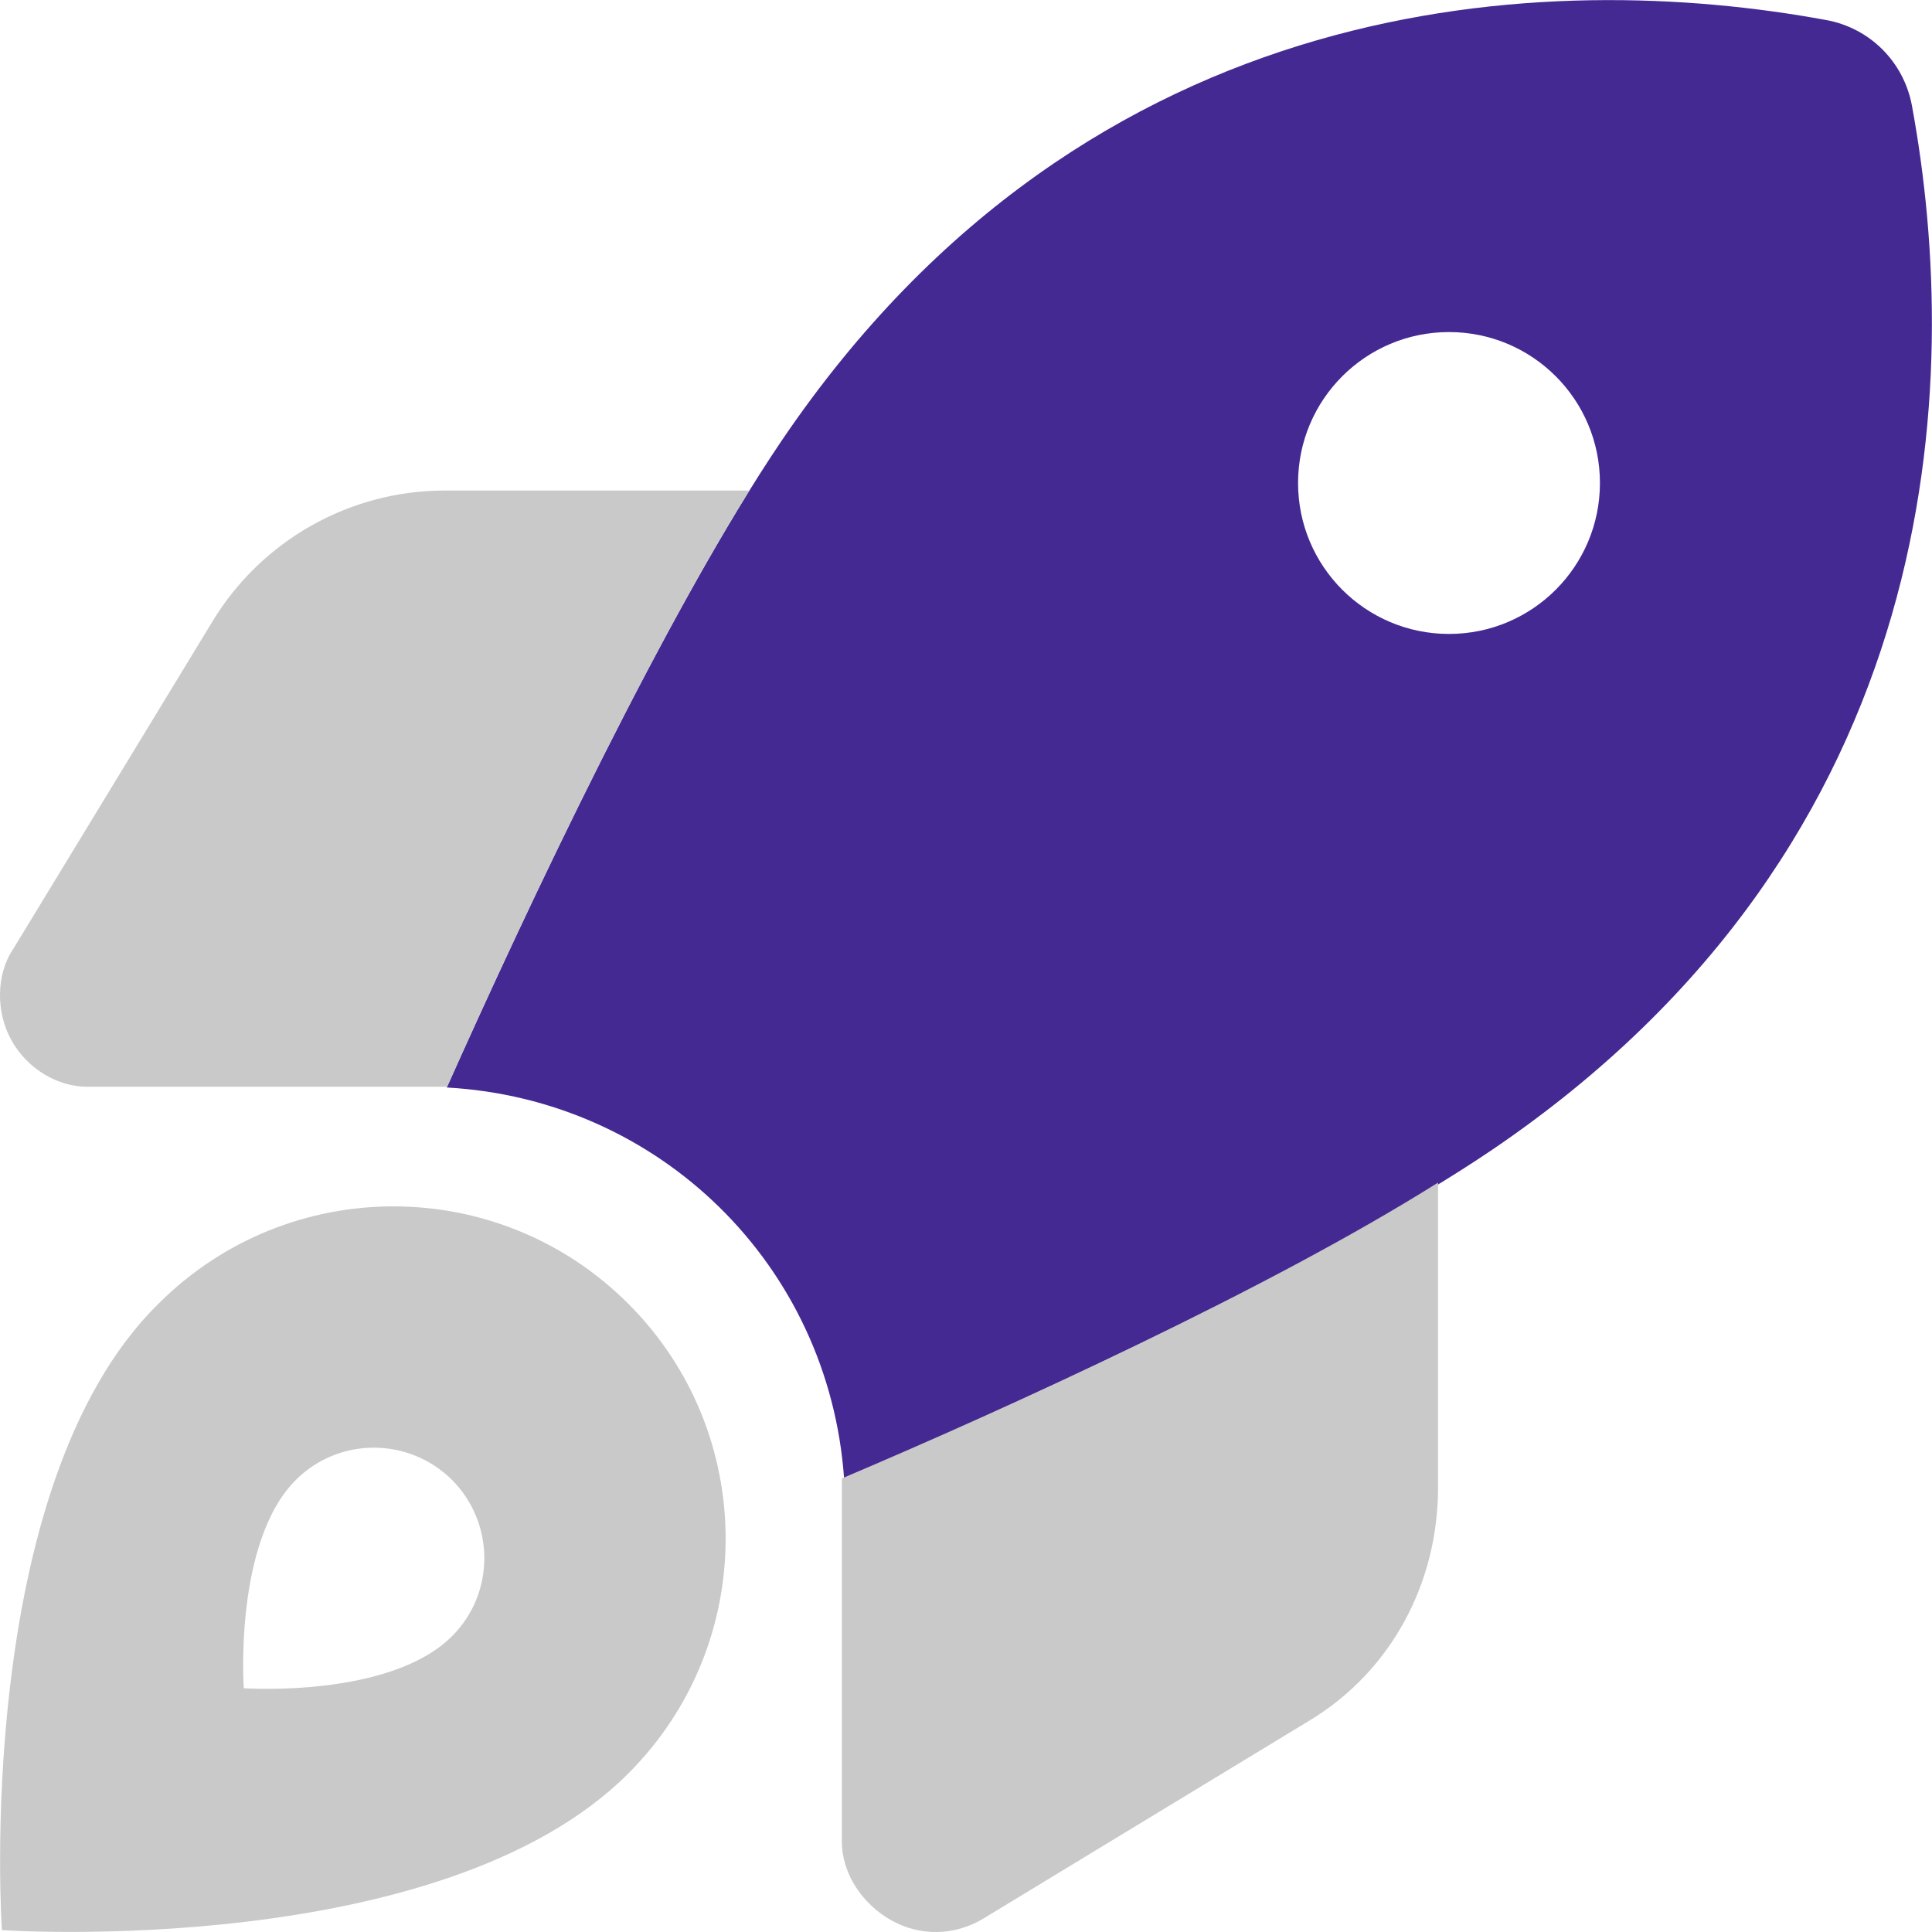
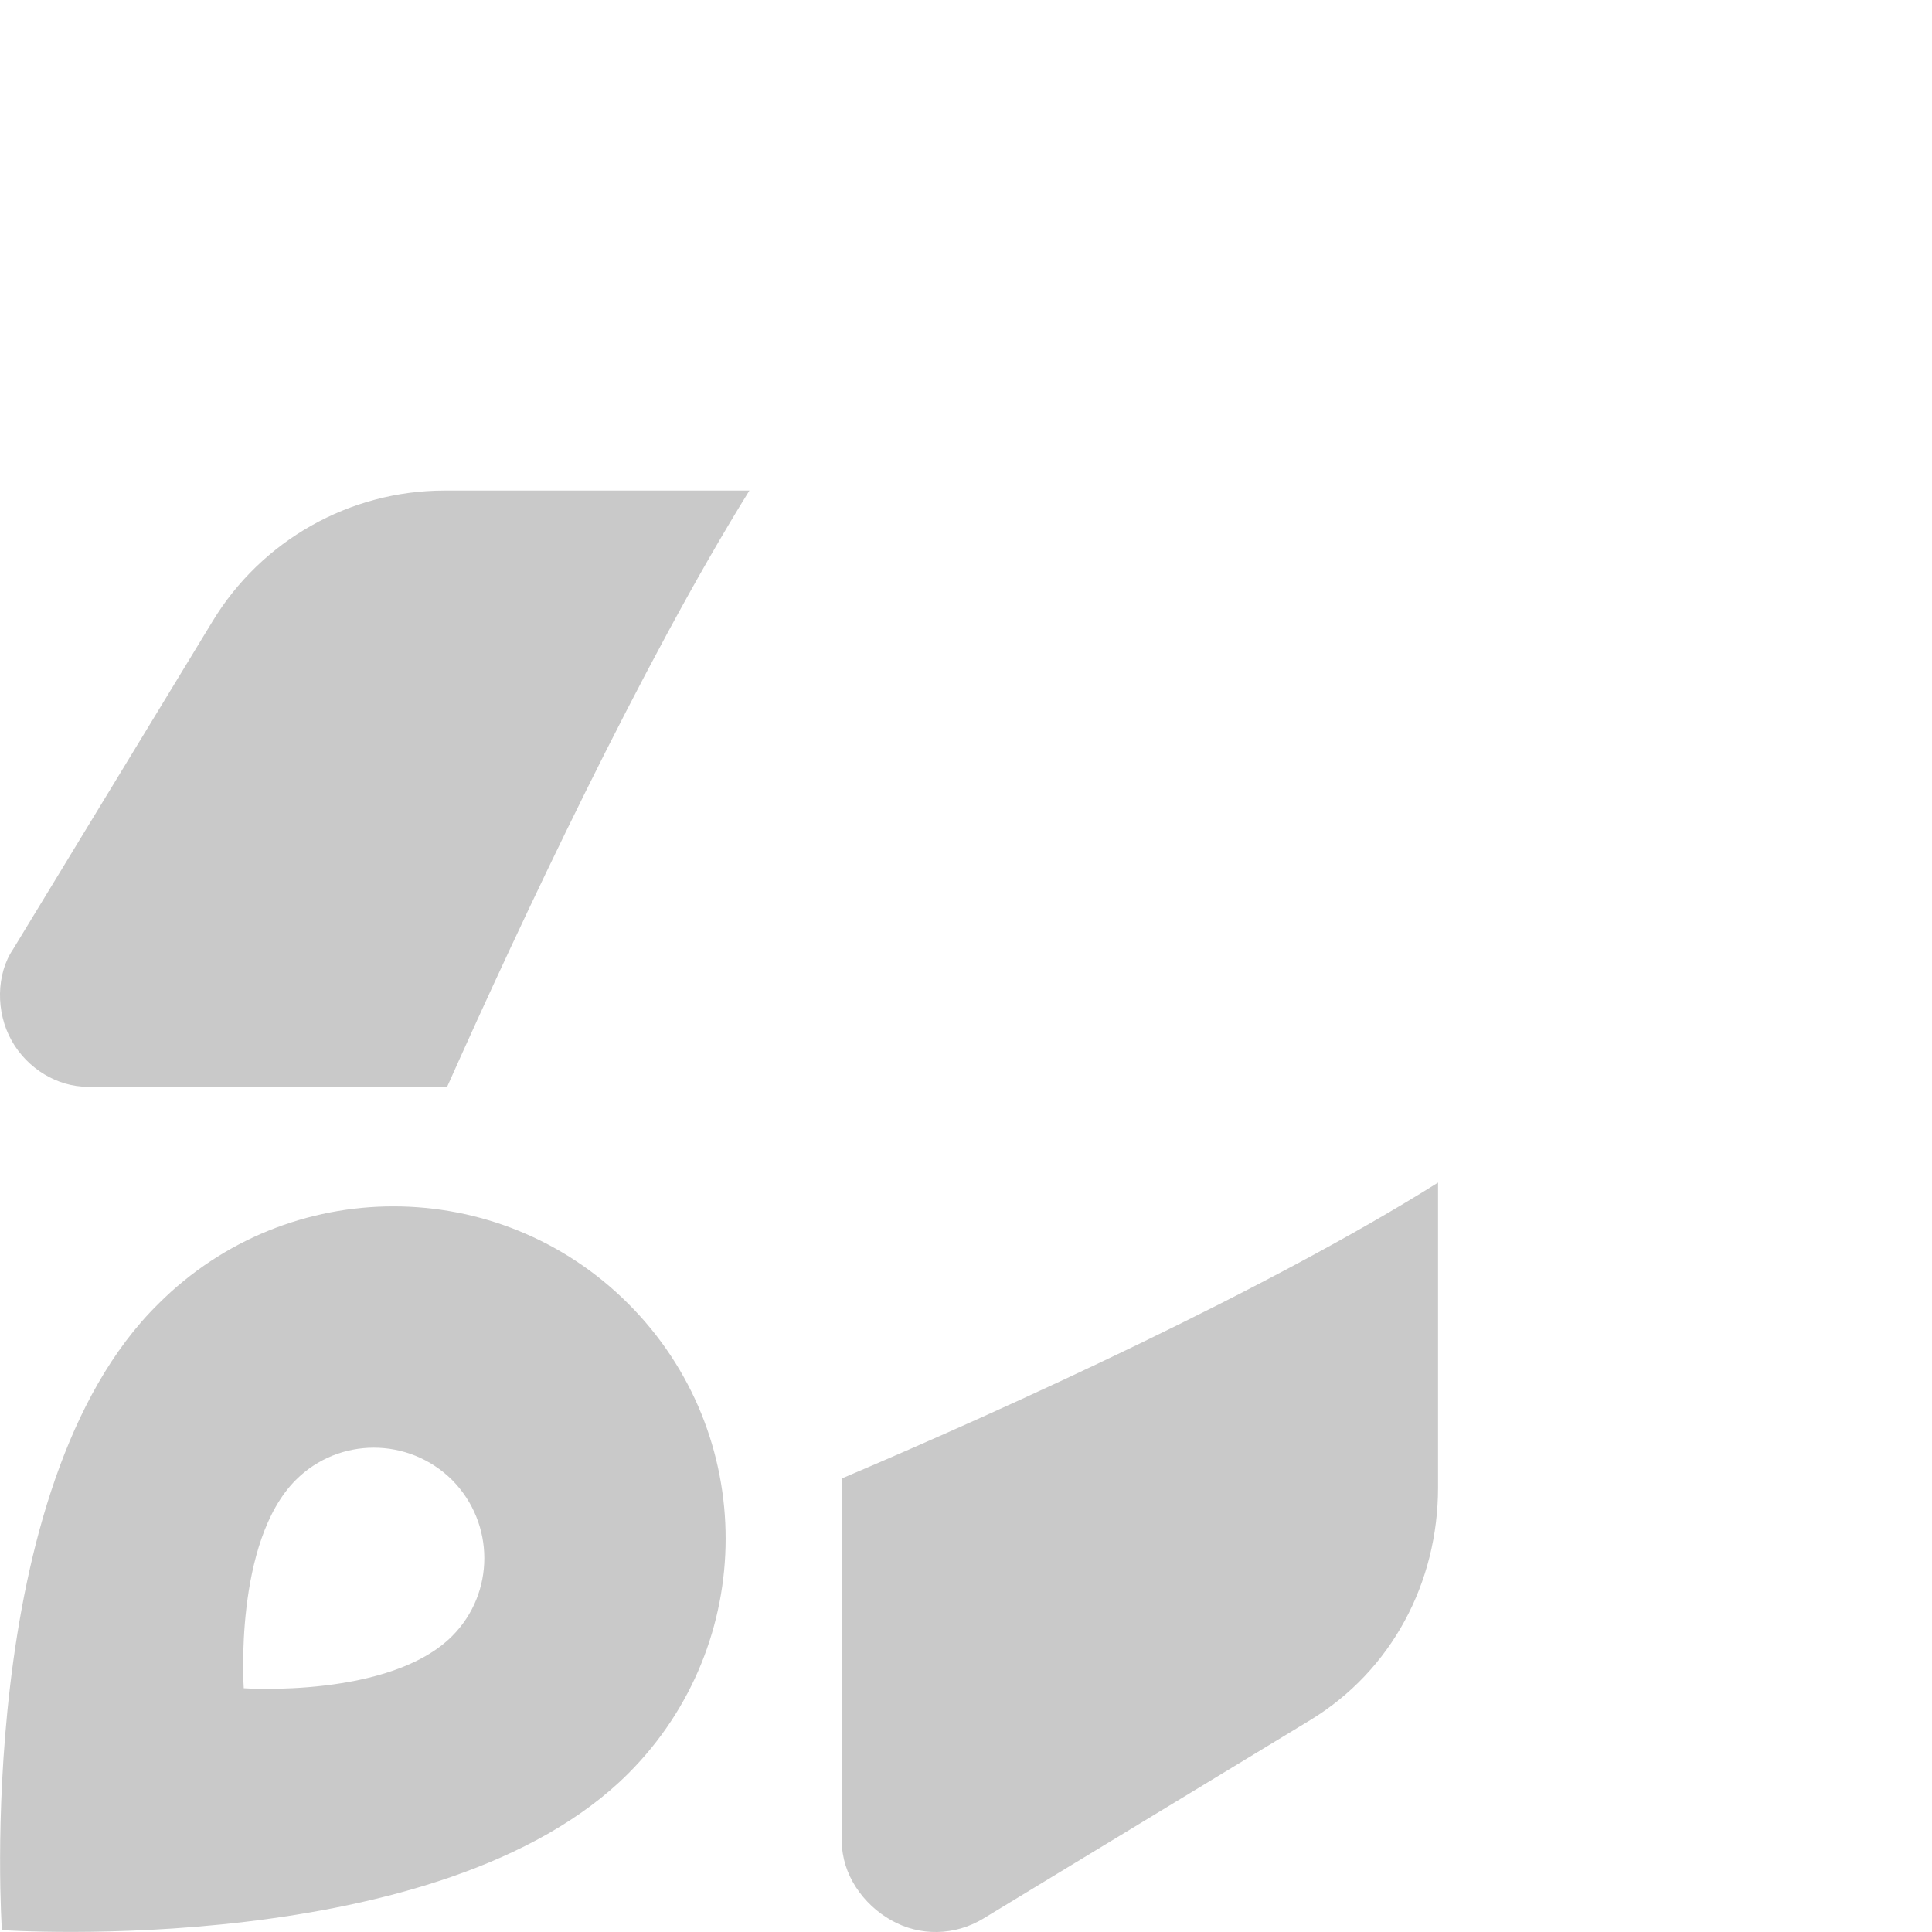
<svg xmlns="http://www.w3.org/2000/svg" version="1.1" id="Layer_1" x="0px" y="0px" viewBox="0 0 512 512" style="enable-background:new 0 0 512 512;" xml:space="preserve">
  <style type="text/css">
	.st0{fill:#442993;}
	.st1{fill:#C9C9C9;}
	.st2{fill:#E9E9E9;}
</style>
-   <path class="st0" d="M791.9-368.1c10.6-7.8,23.7-12.4,37.8-12.4c35.3,0,64,28.7,64,64s-28.7,64-64,64s-64-28.7-64-64  c0-3.7,0.3-7.3,0.9-10.8l-117.5-72.8c-11.3-7-14.8-21.8-7.8-33c7-11.3,21.8-14.8,33-7.8L791.9-368.1z" />
-   <path class="st1" d="M1085.7-412.5c0,141.4-114.6,256-256,256s-256-114.6-256-256s114.6-256,256-256S1085.7-553.9,1085.7-412.5z   M829.7-604.5c-17.7,0-32,14.3-32,32s14.3,32,32,32s32-14.3,32-32S847.4-604.5,829.7-604.5z M829.7-252.5c35.3,0,64-28.7,64-64  s-28.7-64-64-64c-14.1,0-27.2,4.6-37.8,12.4l-117.6-72.8c-11.2-7-26-3.5-33,7.8c-7,11.2-3.5,26,7.8,33l117.5,72.8  c-0.6,3.5-0.9,7.1-0.9,10.8C765.7-281.2,794.4-252.5,829.7-252.5L829.7-252.5z M717.7-556.5c-17.7,0-32,14.3-32,32s14.3,32,32,32  s32-14.3,32-32S735.4-556.5,717.7-556.5z M989.7-380.5c17.7,0,32-14.3,32-32s-14.3-32-32-32s-32,14.3-32,32S972-380.5,989.7-380.5z   M941.7-556.5c-17.7,0-32,14.3-32,32s14.3,32,32,32s32-14.3,32-32S959.4-556.5,941.7-556.5z" />
  <path class="st2" d="M-130.4-316.5c0,141.4-114.6,256-256,256s-256-114.6-256-256s114.6-256,256-256S-130.4-457.9-130.4-316.5z   M-386.4-508.5c-17.7,0-32,14.3-32,32s14.3,32,32,32s32-14.3,32-32S-368.7-508.5-386.4-508.5z M-386.4-156.5c35.3,0,64-28.7,64-64  s-28.7-64-64-64c-14.1,0-27.2,4.6-37.8,12.4l-117.6-72.8c-11.2-7-26-3.5-33,7.8c-7,11.2-3.5,26,7.8,33l117.5,72.8  c-0.6,3.5-0.9,7.1-0.9,10.8C-450.4-185.2-421.7-156.5-386.4-156.5L-386.4-156.5z M-498.4-460.5c-17.7,0-32,14.3-32,32s14.3,32,32,32  s32-14.3,32-32C-466.4-446.2-480.7-460.5-498.4-460.5z M-226.4-284.5c17.7,0,32-14.3,32-32s-14.3-32-32-32s-32,14.3-32,32  S-244.1-284.5-226.4-284.5z M-274.4-460.5c-17.7,0-32,14.3-32,32s14.3,32,32,32s32-14.3,32-32S-256.7-460.5-274.4-460.5z" />
-   <path class="st0" d="M223.7,391.9c-4-56.8-49.1-100.6-105.3-103.7c21.4-47.9,58.4-126.6,88.8-171.5C289.1-4.1,411.1-8.1,483.9,5.3  c11.7,2.1,20.7,11.2,22.8,22.8c13.4,72.8,9.4,194.8-111.4,276.7C350.6,335,272.2,370.9,223.7,391.9L223.7,391.9z M384,88  c-22.1,0-40,17.9-40,40s17.9,40,40,40s40-17.9,40-40S406.1,88,384,88z" />
-   <path class="st1" d="M23.1,288c-7.8,0-15.8-4.7-20-12.2c-4.3-7.6-4.1-17.7,0.4-24.3l52.8-86.8c13-21.5,36.4-34.7,61.5-34.7h80.8  c-28.5,45.9-60.7,114.5-80.1,158H23.1z M381.1,394.2c0,25.2-12.3,48.5-33.8,61.6l-86.8,52.7c-7.5,4.5-16.7,4.7-24.3,0.4  c-7.5-4.2-13.1-12.2-13.1-20.9v-96.2c44.8-19,113.3-50.3,158-78.4V394.2z M166.5,470c-49.5,49.5-166,41.5-166,41.5  s-8-117.4,41.5-166c34.4-34.4,90.1-34.4,124.5,0S200.9,435.6,166.5,470z M119.8,392.2c-11.5-11.4-30-11.4-41.4,0  c-16.5,16.5-13.8,55.2-13.8,55.2s38.7,2.7,55.2-13.8C131.2,422.2,131.2,403.7,119.8,392.2z" />
+   <path class="st1" d="M23.1,288c-7.8,0-15.8-4.7-20-12.2c-4.3-7.6-4.1-17.7,0.4-24.3l52.8-86.8c13-21.5,36.4-34.7,61.5-34.7h80.8  c-28.5,45.9-60.7,114.5-80.1,158H23.1z M381.1,394.2c0,25.2-12.3,48.5-33.8,61.6l-86.8,52.7c-7.5,4.5-16.7,4.7-24.3,0.4  c-7.5-4.2-13.1-12.2-13.1-20.9v-96.2c44.8-19,113.3-50.3,158-78.4z M166.5,470c-49.5,49.5-166,41.5-166,41.5  s-8-117.4,41.5-166c34.4-34.4,90.1-34.4,124.5,0S200.9,435.6,166.5,470z M119.8,392.2c-11.5-11.4-30-11.4-41.4,0  c-16.5,16.5-13.8,55.2-13.8,55.2s38.7,2.7,55.2-13.8C131.2,422.2,131.2,403.7,119.8,392.2z" />
</svg>